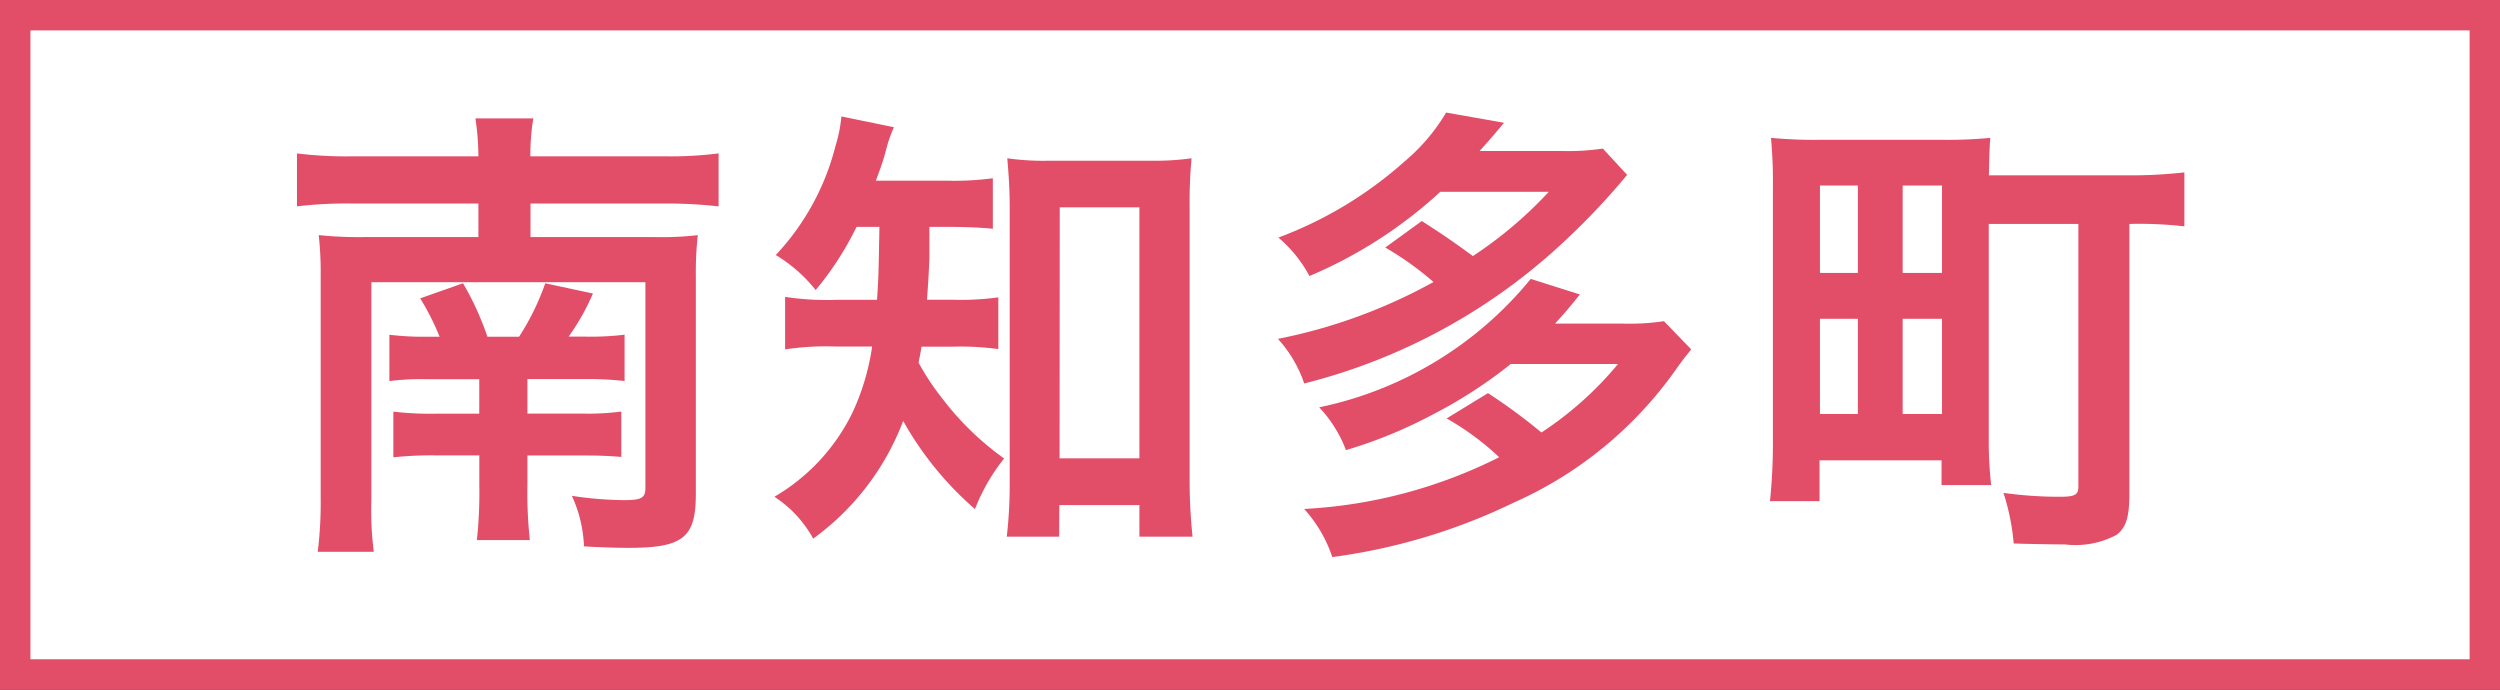
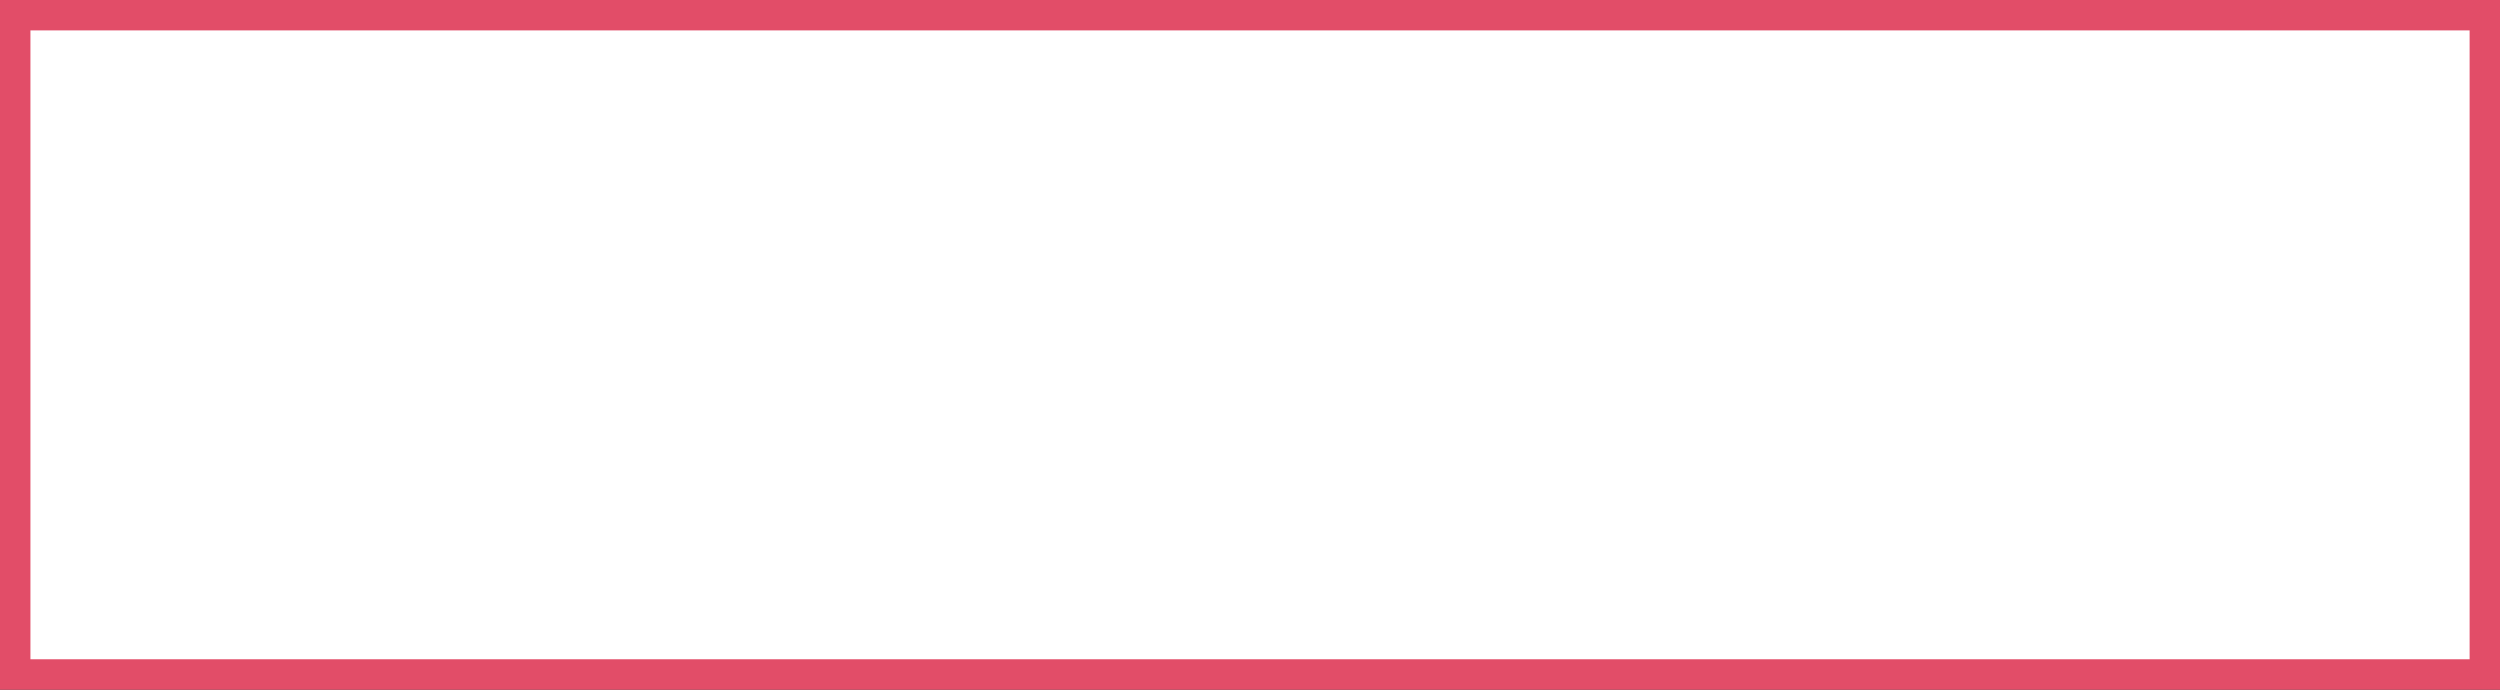
<svg xmlns="http://www.w3.org/2000/svg" width="57.995" height="16" viewBox="0 0 57.995 16">
  <rect x="0" y="0" width="57.995" height="16" fill="#333333" stroke="none" />
  <defs>
    <clipPath id="clip-path">
-       <rect id="長方形_594" data-name="長方形 594" width="57.995" height="16" fill="none" />
-     </clipPath>
+       </clipPath>
  </defs>
  <g id="グループ_1441" data-name="グループ 1441" transform="translate(0 0)">
    <rect id="長方形_593" data-name="長方形 593" width="57.496" height="15.5" transform="translate(0.249 0.25)" fill="#fff" />
    <path id="パス_7209" data-name="パス 7209" d="M.706.705H57.29V15.293H.706ZM0,16H58V0H0Z" transform="translate(0 0)" fill="#e24d68" />
    <g id="グループ_1440" data-name="グループ 1440" transform="translate(0 0)">
      <g id="グループ_1439" data-name="グループ 1439" clip-path="url(#clip-path)">
        <path id="パス_7210" data-name="パス 7210" d="M9.091,2.826a6.122,6.122,0,0,0-.069-.88h1.343a5.078,5.078,0,0,0-.068.88h3.092a8.7,8.7,0,0,0,1.274-.068V3.988a10.5,10.5,0,0,0-1.274-.066H10.3V4.7h2.888a7.262,7.262,0,0,0,.992-.045,8.1,8.1,0,0,0-.045.959v5.043c0,1.015-.293,1.252-1.558,1.252-.281,0-.631-.011-1.037-.034a3.059,3.059,0,0,0-.281-1.173,8.371,8.371,0,0,0,1.206.1c.4,0,.5-.045.5-.282V5.747H6.608v5.044A7.656,7.656,0,0,0,6.664,12h-1.3a9.427,9.427,0,0,0,.068-1.285V5.625a8.006,8.006,0,0,0-.045-.971A8.928,8.928,0,0,0,6.438,4.7H9.091V3.921H6.134a9.828,9.828,0,0,0-1.252.066V2.759a9.318,9.318,0,0,0,1.252.068Zm-.9,4.185a5.859,5.859,0,0,0-.45-.89l.993-.35A6.727,6.727,0,0,1,9.3,7.012h.734a5.8,5.8,0,0,0,.608-1.24l1.106.237a5.334,5.334,0,0,1-.564,1h.384a6.507,6.507,0,0,0,.914-.045V8.039a7.534,7.534,0,0,0-.937-.045H10.228v.8h1.264a5.874,5.874,0,0,0,.914-.047V9.8c-.271-.023-.5-.034-.926-.034H10.228v.677a10.256,10.256,0,0,0,.056,1.285H9.056a10.3,10.3,0,0,0,.056-1.285V9.764H8.1a8.328,8.328,0,0,0-.982.045V8.749a7.279,7.279,0,0,0,1,.047h.993v-.8H7.861a5.7,5.7,0,0,0-.835.045V6.966a6.87,6.87,0,0,0,.937.045Z" transform="translate(2.007 0.8)" fill="#e24d68" />
        <path id="パス_7211" data-name="パス 7211" d="M14.638,4.476a7.248,7.248,0,0,1-.948,1.466,3.446,3.446,0,0,0-.926-.813,5.74,5.74,0,0,0,1.388-2.538,3.185,3.185,0,0,0,.134-.677l1.219.25a3.249,3.249,0,0,0-.192.563c-.056.214-.124.4-.226.677h1.635A6.682,6.682,0,0,0,17.8,3.348V4.52c-.327-.032-.666-.044-1.072-.044h-.4v.732c-.013.3-.024.531-.056.959H16.9a6.318,6.318,0,0,0,1.027-.056v1.2a6.462,6.462,0,0,0-1.05-.056h-.732c-.024.157-.035.2-.068.371a5.75,5.75,0,0,0,.563.847,6.635,6.635,0,0,0,1.422,1.376,4.46,4.46,0,0,0-.677,1.174A7.66,7.66,0,0,1,15.72,8.978a6,6,0,0,1-2.087,2.73,2.734,2.734,0,0,0-.9-.971,4.589,4.589,0,0,0,1.816-1.963A5.5,5.5,0,0,0,15,7.252h-.834a6.389,6.389,0,0,0-1.185.066V6.1a6.338,6.338,0,0,0,1.206.068h.926c.034-.508.034-.508.056-1.692Zm4.7,7.186H18.123a10.587,10.587,0,0,0,.068-1.242V4.036c0-.452-.024-.768-.056-1.151a6.024,6.024,0,0,0,.992.056h2.29a6.266,6.266,0,0,0,.993-.056,10.949,10.949,0,0,0-.045,1.151v6.272a12.34,12.34,0,0,0,.068,1.355H21.2v-.734H19.342Zm.01-1.817H21.2V4.023H19.352Z" transform="translate(5.232 0.787)" fill="#e24d68" />
-         <path id="パス_7212" data-name="パス 7212" d="M24.348,4.366c.507.327.722.474,1.185.813a9.5,9.5,0,0,0,1.76-1.49H24.777a10.52,10.52,0,0,1-3.035,1.953,3.084,3.084,0,0,0-.721-.892,9.238,9.238,0,0,0,2.933-1.771,4.413,4.413,0,0,0,.958-1.129l1.343.237c-.237.282-.272.327-.566.655h1.9a5.593,5.593,0,0,0,.959-.056l.563.61a16.214,16.214,0,0,1-1.4,1.489A13.706,13.706,0,0,1,21.62,8.135,2.906,2.906,0,0,0,21.01,7.1a12.4,12.4,0,0,0,3.609-1.319,7.148,7.148,0,0,0-1.118-.8Zm2.064,3.317a10.763,10.763,0,0,1-1.793,1.163,10.8,10.8,0,0,1-2.03.835,3,3,0,0,0-.621-.993,8.586,8.586,0,0,0,4.907-2.979l1.14.361c-.282.349-.282.349-.576.676h1.569a5.444,5.444,0,0,0,.958-.056l.632.655c-.135.169-.159.192-.361.474a9.14,9.14,0,0,1-3.756,3.08,13.812,13.812,0,0,1-4.209,1.263,3.13,3.13,0,0,0-.653-1.116,11.382,11.382,0,0,0,4.524-1.2,6.247,6.247,0,0,0-1.219-.9l.959-.587a13.209,13.209,0,0,1,1.24.913A7.993,7.993,0,0,0,28.9,7.683Z" transform="translate(8.635 0.761)" fill="#e24d68" />
        <path id="パス_7213" data-name="パス 7213" d="M34.175,9.284a9.1,9.1,0,0,0,.056,1.037H33.08V9.747h-2.83v.947H29.1a13.347,13.347,0,0,0,.068-1.477V3.395a10.9,10.9,0,0,0-.045-1.129,10.516,10.516,0,0,0,1.15.045h2.8a10.306,10.306,0,0,0,1.139-.045c-.023.237-.023.474-.034.869h3.171a10.912,10.912,0,0,0,1.364-.068V4.319a9.114,9.114,0,0,0-1.276-.056v6.262c0,.542-.078.779-.293.948a2.022,2.022,0,0,1-1.206.224c-.316,0-.835-.01-1.184-.021a5.285,5.285,0,0,0-.237-1.174,9.437,9.437,0,0,0,1.308.09c.35,0,.429-.045.429-.237V4.263H34.175ZM30.259,5.4h.88V3.372h-.88Zm0,3.272h.88V6.464h-.88ZM32.178,5.4h.913V3.372h-.913Zm0,3.272h.913V6.464h-.913Z" transform="translate(11.96 0.932)" fill="#e24d68" />
      </g>
    </g>
  </g>
</svg>